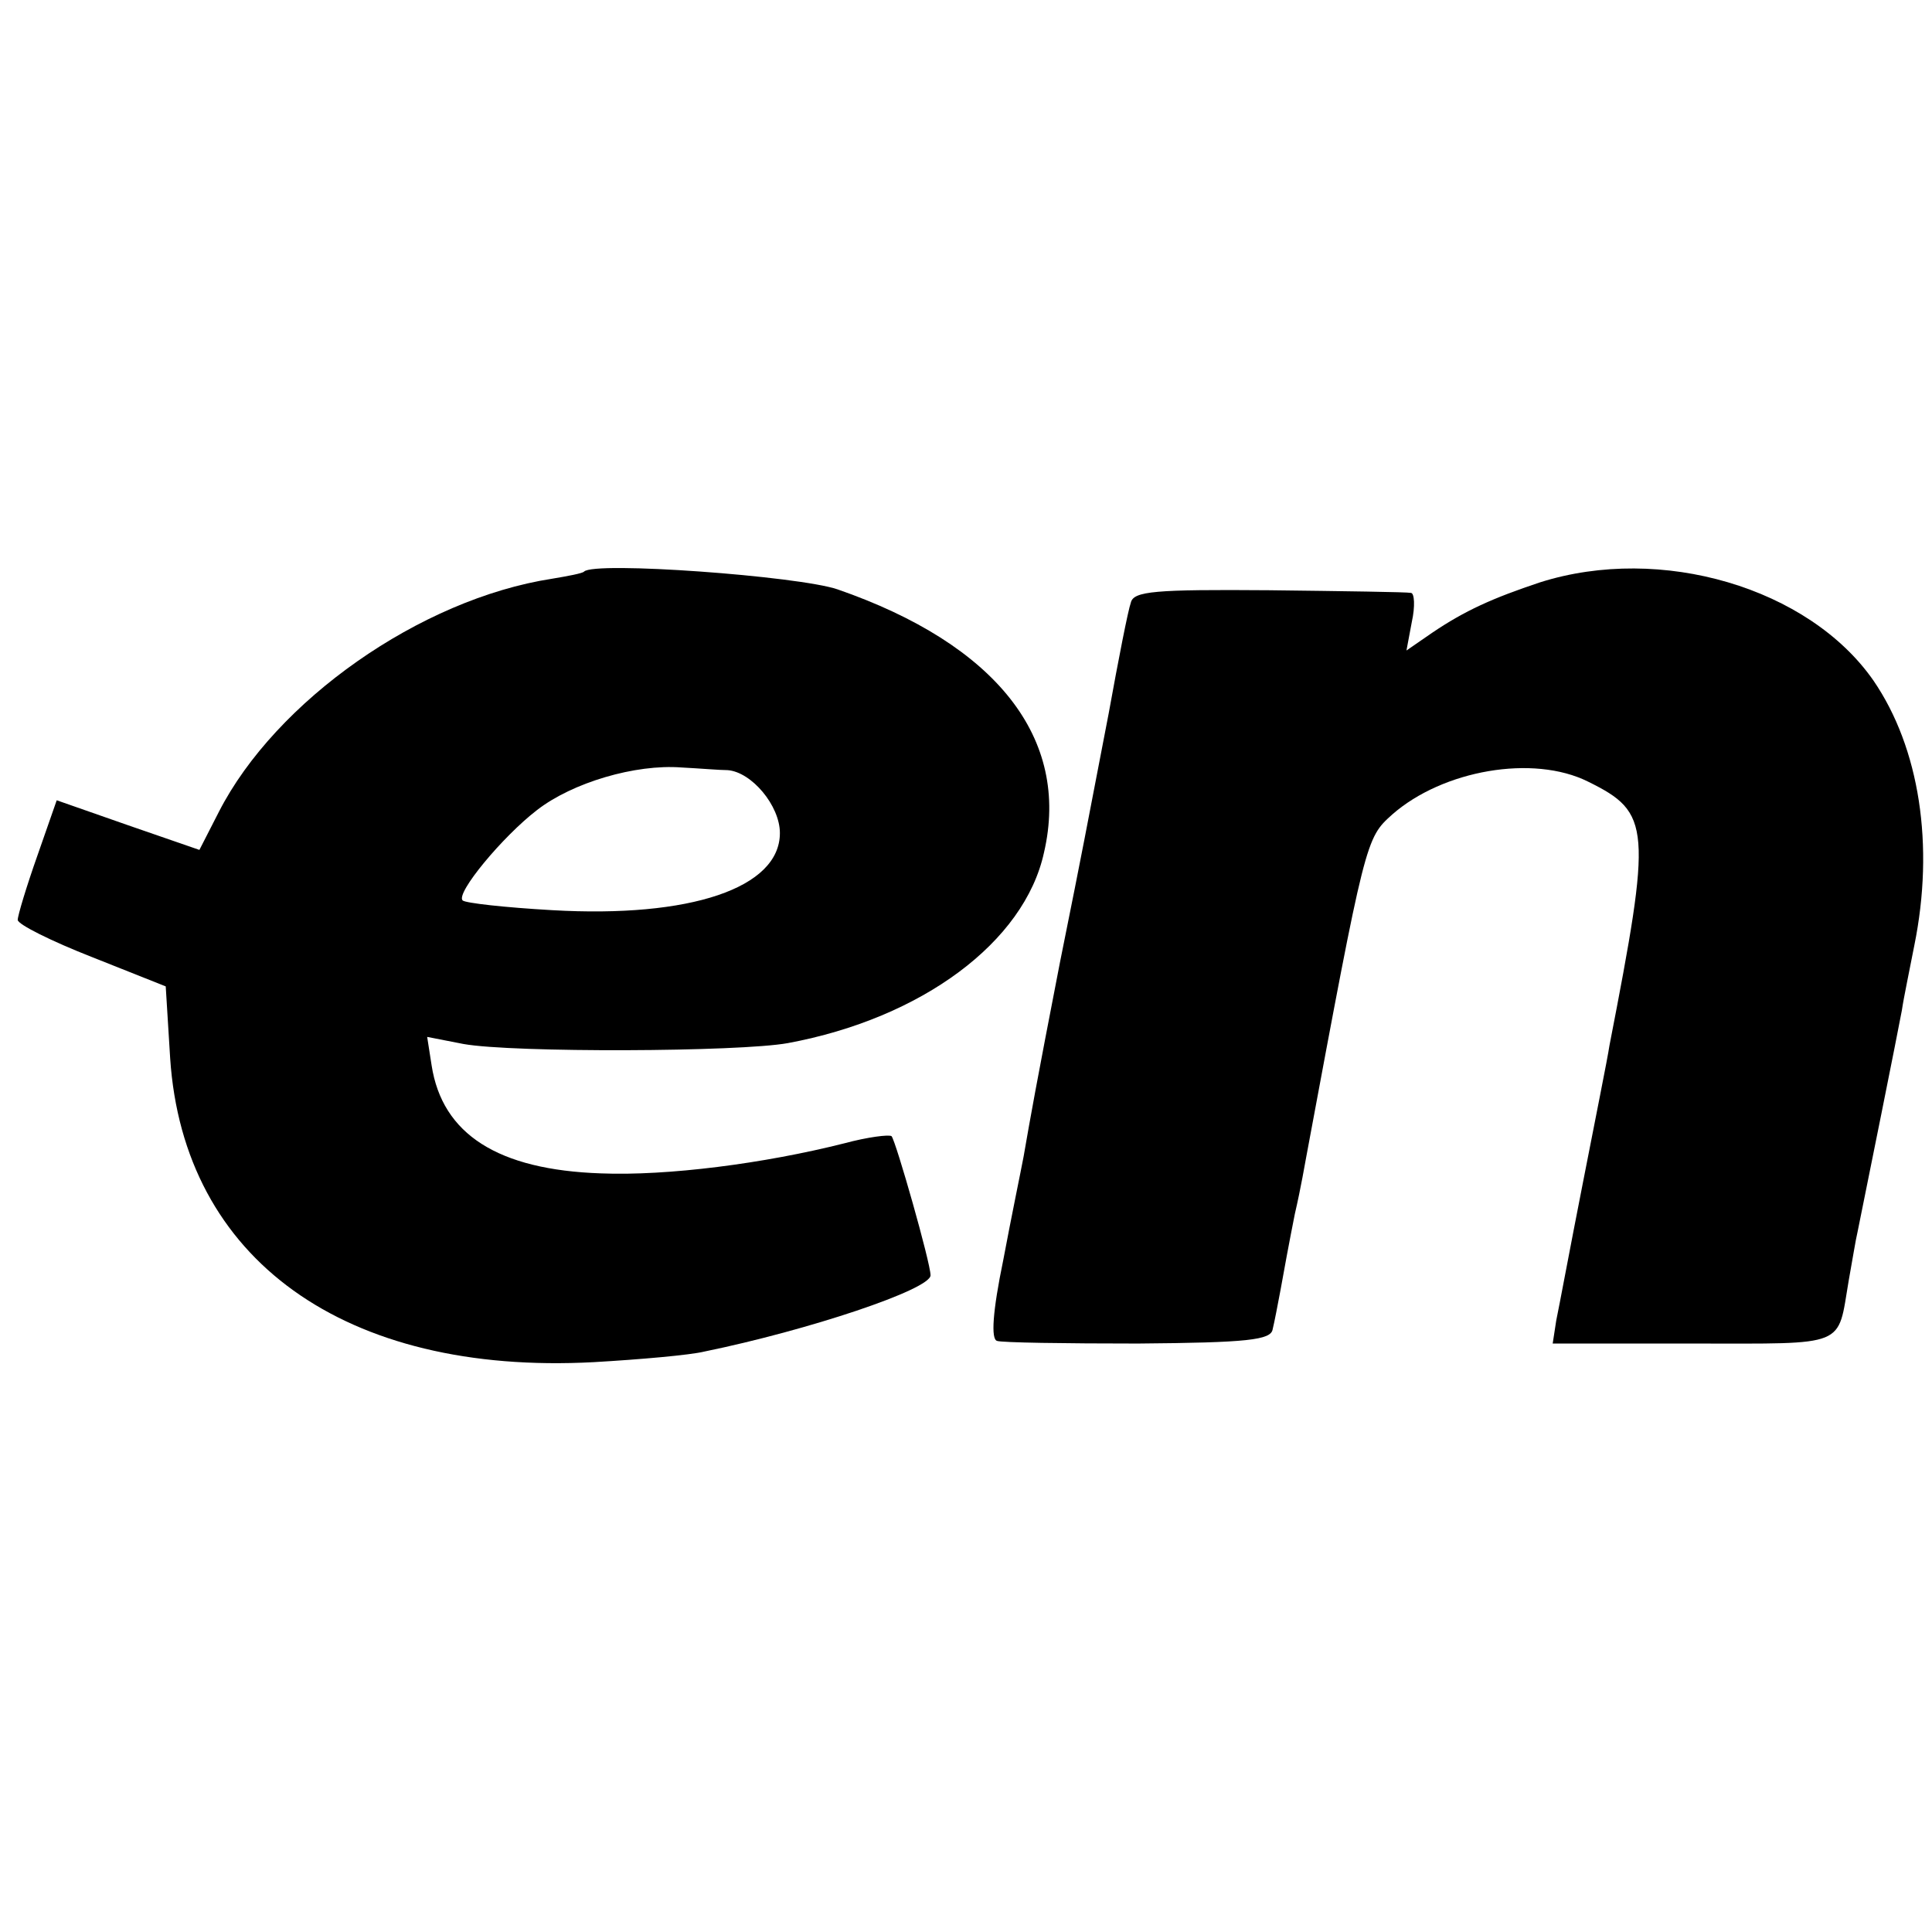
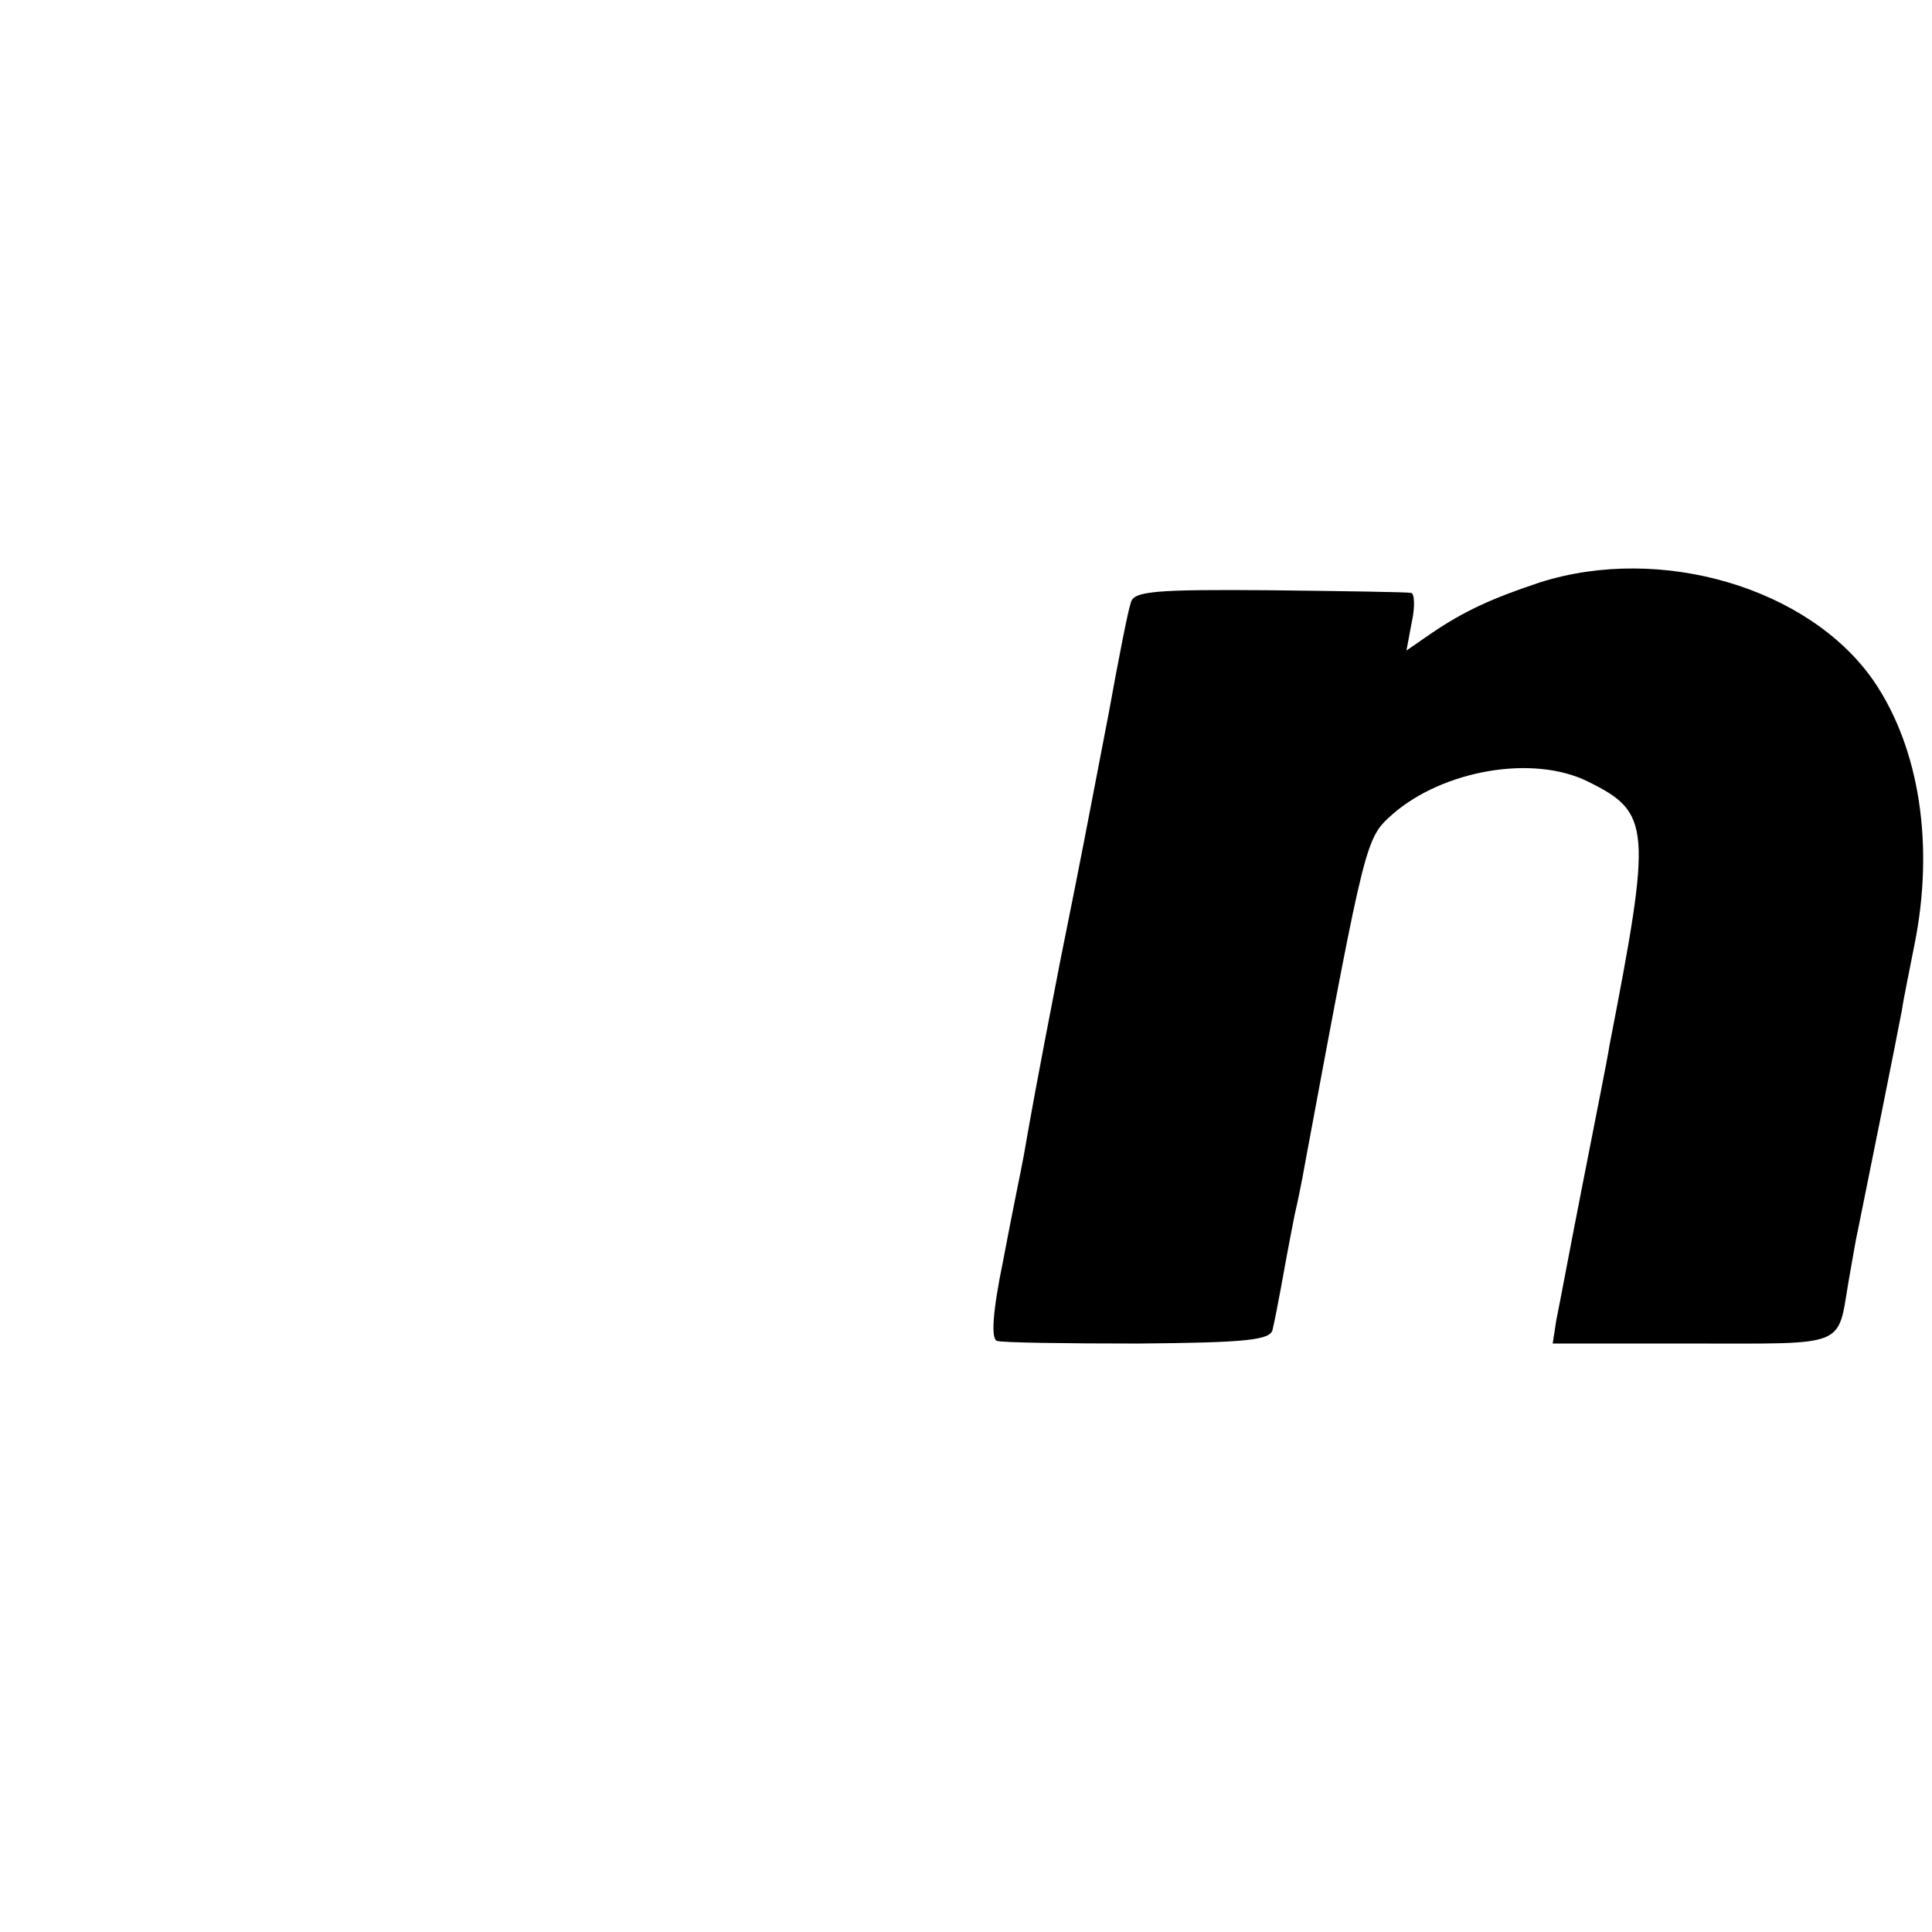
<svg xmlns="http://www.w3.org/2000/svg" version="1.0" width="218pt" height="218pt" viewBox="0 0 218 218" preserveAspectRatio="xMidYMid meet">
  <g transform="translate(0,218) scale(0.1,-0.1)" fill="#000000" stroke="none">
-     <path d="M659 1535 c-2 -2 -18 -5 -36 -8 -149 -23 -312 -138 -376 -263 l-22 -43 -81 28 -80 28 -22 -63 c-12 -34 -22 -67 -22 -72 0 -5 38 -24 84 -42 l83 -33 5 -81 c15 -227 197 -358 478 -343 52 3 109 8 125 12 117 24 255 70 255 86 0 14 -39 151 -44 157 -3 2 -27 -1 -53 -8 -91 -23 -200 -37 -275 -34 -116 4 -179 44 -191 122 l-5 32 41 -8 c56 -10 311 -9 366 1 151 28 267 114 289 215 30 129 -54 235 -233 297 -44 15 -275 32 -286 20z m162 -224 c27 -2 59 -40 59 -71 0 -62 -101 -96 -257 -87 -53 3 -98 8 -101 11 -8 8 45 72 84 102 40 31 111 52 163 48 20 -1 43 -3 52 -3z" />
    <path d="M1738 1523 c-54 -18 -85 -32 -122 -57 l-29 -20 6 32 c4 18 3 33 -1 33 -4 1 -76 2 -160 3 -129 1 -153 -1 -156 -14 -3 -8 -14 -64 -25 -125 -29 -150 -26 -137 -55 -281 -27 -139 -33 -173 -41 -219 -3 -16 -14 -69 -23 -117 -12 -58 -14 -89 -7 -91 5 -2 77 -3 159 -3 124 1 150 4 152 16 2 8 6 29 9 45 3 17 10 55 16 85 7 30 12 60 13 65 67 360 67 359 97 386 57 50 159 68 221 37 71 -35 72 -51 24 -298 -2 -14 -16 -83 -30 -155 -14 -71 -27 -141 -30 -155 l-4 -26 159 0 c175 0 162 -5 175 71 4 22 8 47 10 55 9 44 46 228 50 250 2 14 9 47 14 73 23 113 6 223 -46 299 -73 105 -240 154 -376 111z" />
  </g>
</svg>